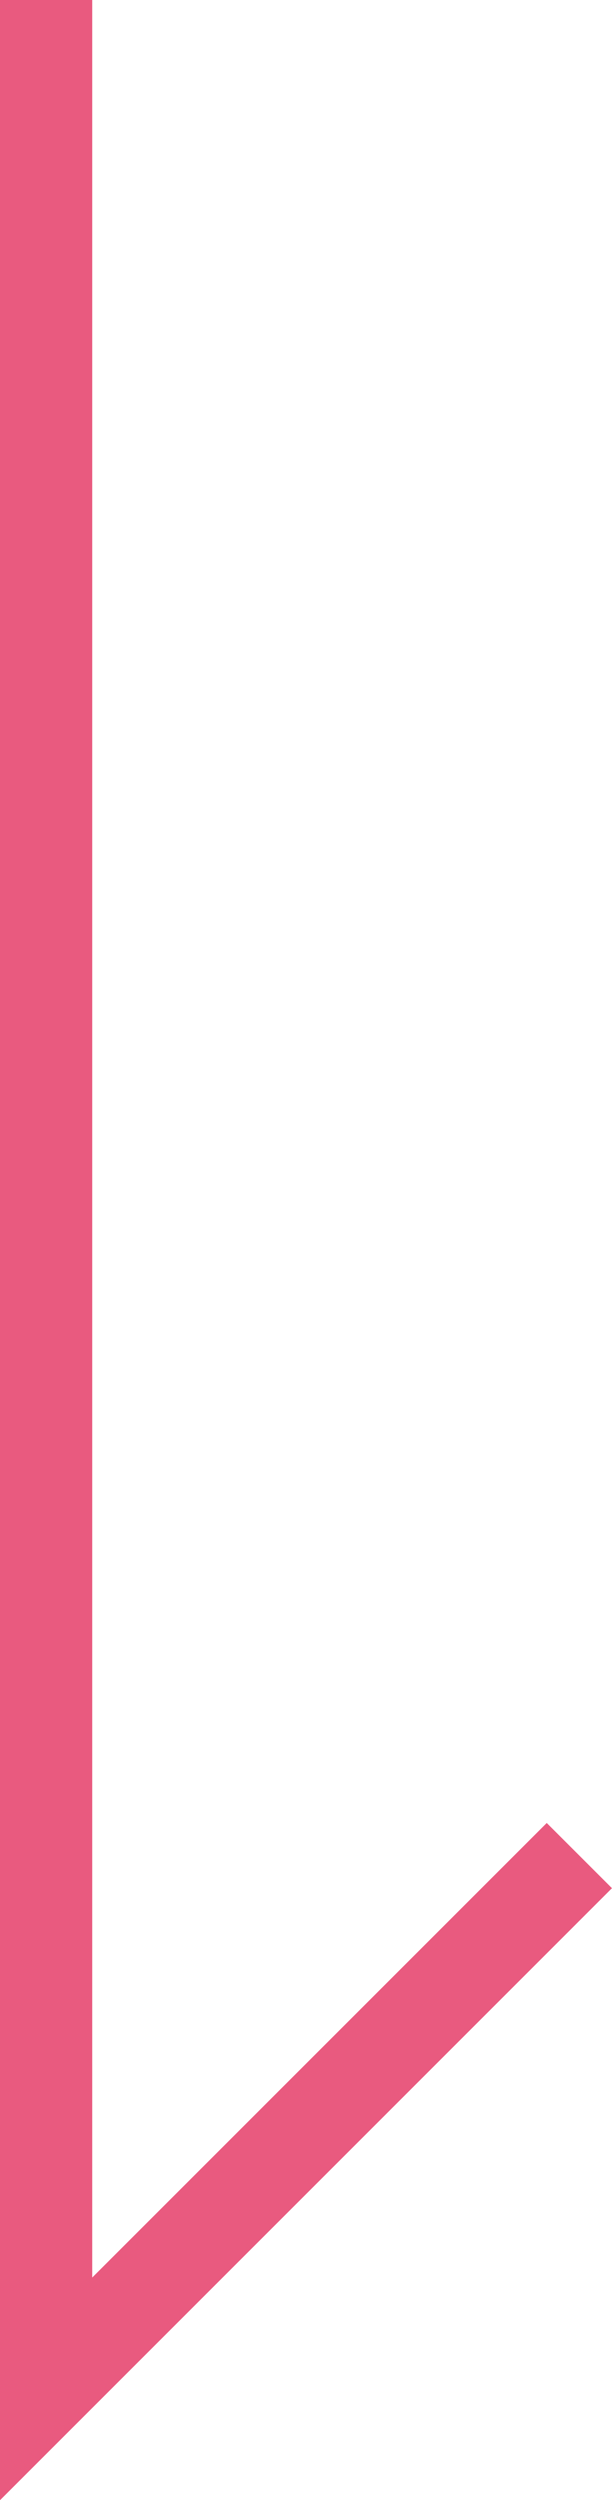
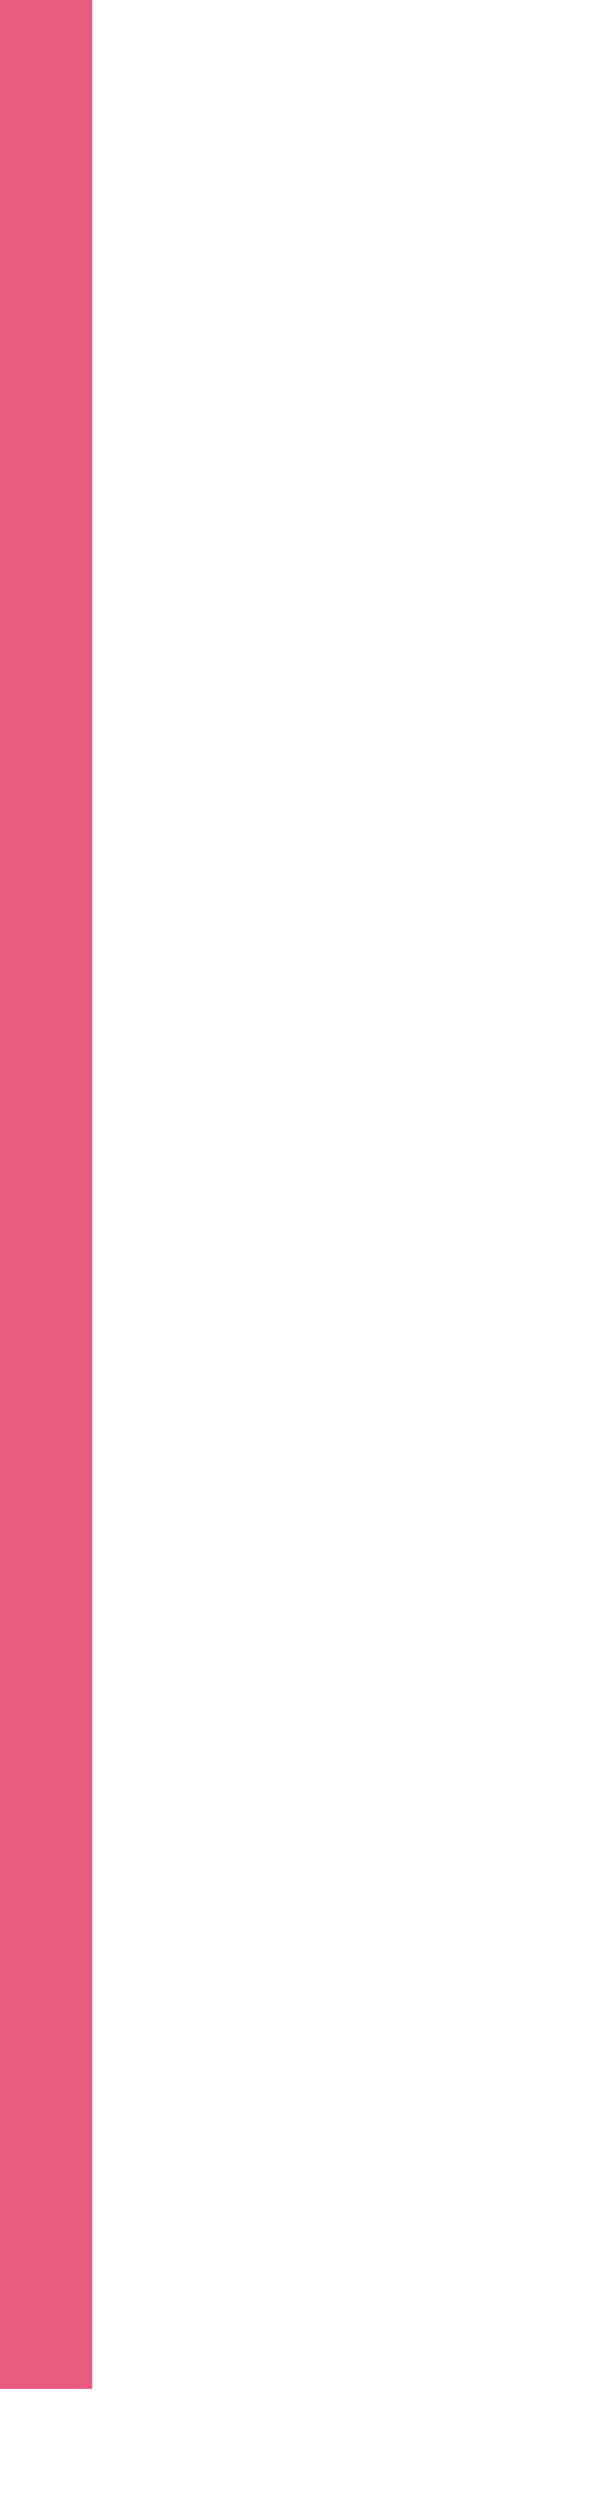
<svg xmlns="http://www.w3.org/2000/svg" width="13.271" height="54.212" viewBox="0 0 13.271 54.212">
-   <path id="パス_1449" data-name="パス 1449" d="M712.094,2590.556h51.8l-11.564-11.563" transform="translate(2591.556 -712.094) rotate(90)" fill="none" stroke="#e95a7f" stroke-width="2" />
+   <path id="パス_1449" data-name="パス 1449" d="M712.094,2590.556h51.8" transform="translate(2591.556 -712.094) rotate(90)" fill="none" stroke="#e95a7f" stroke-width="2" />
</svg>